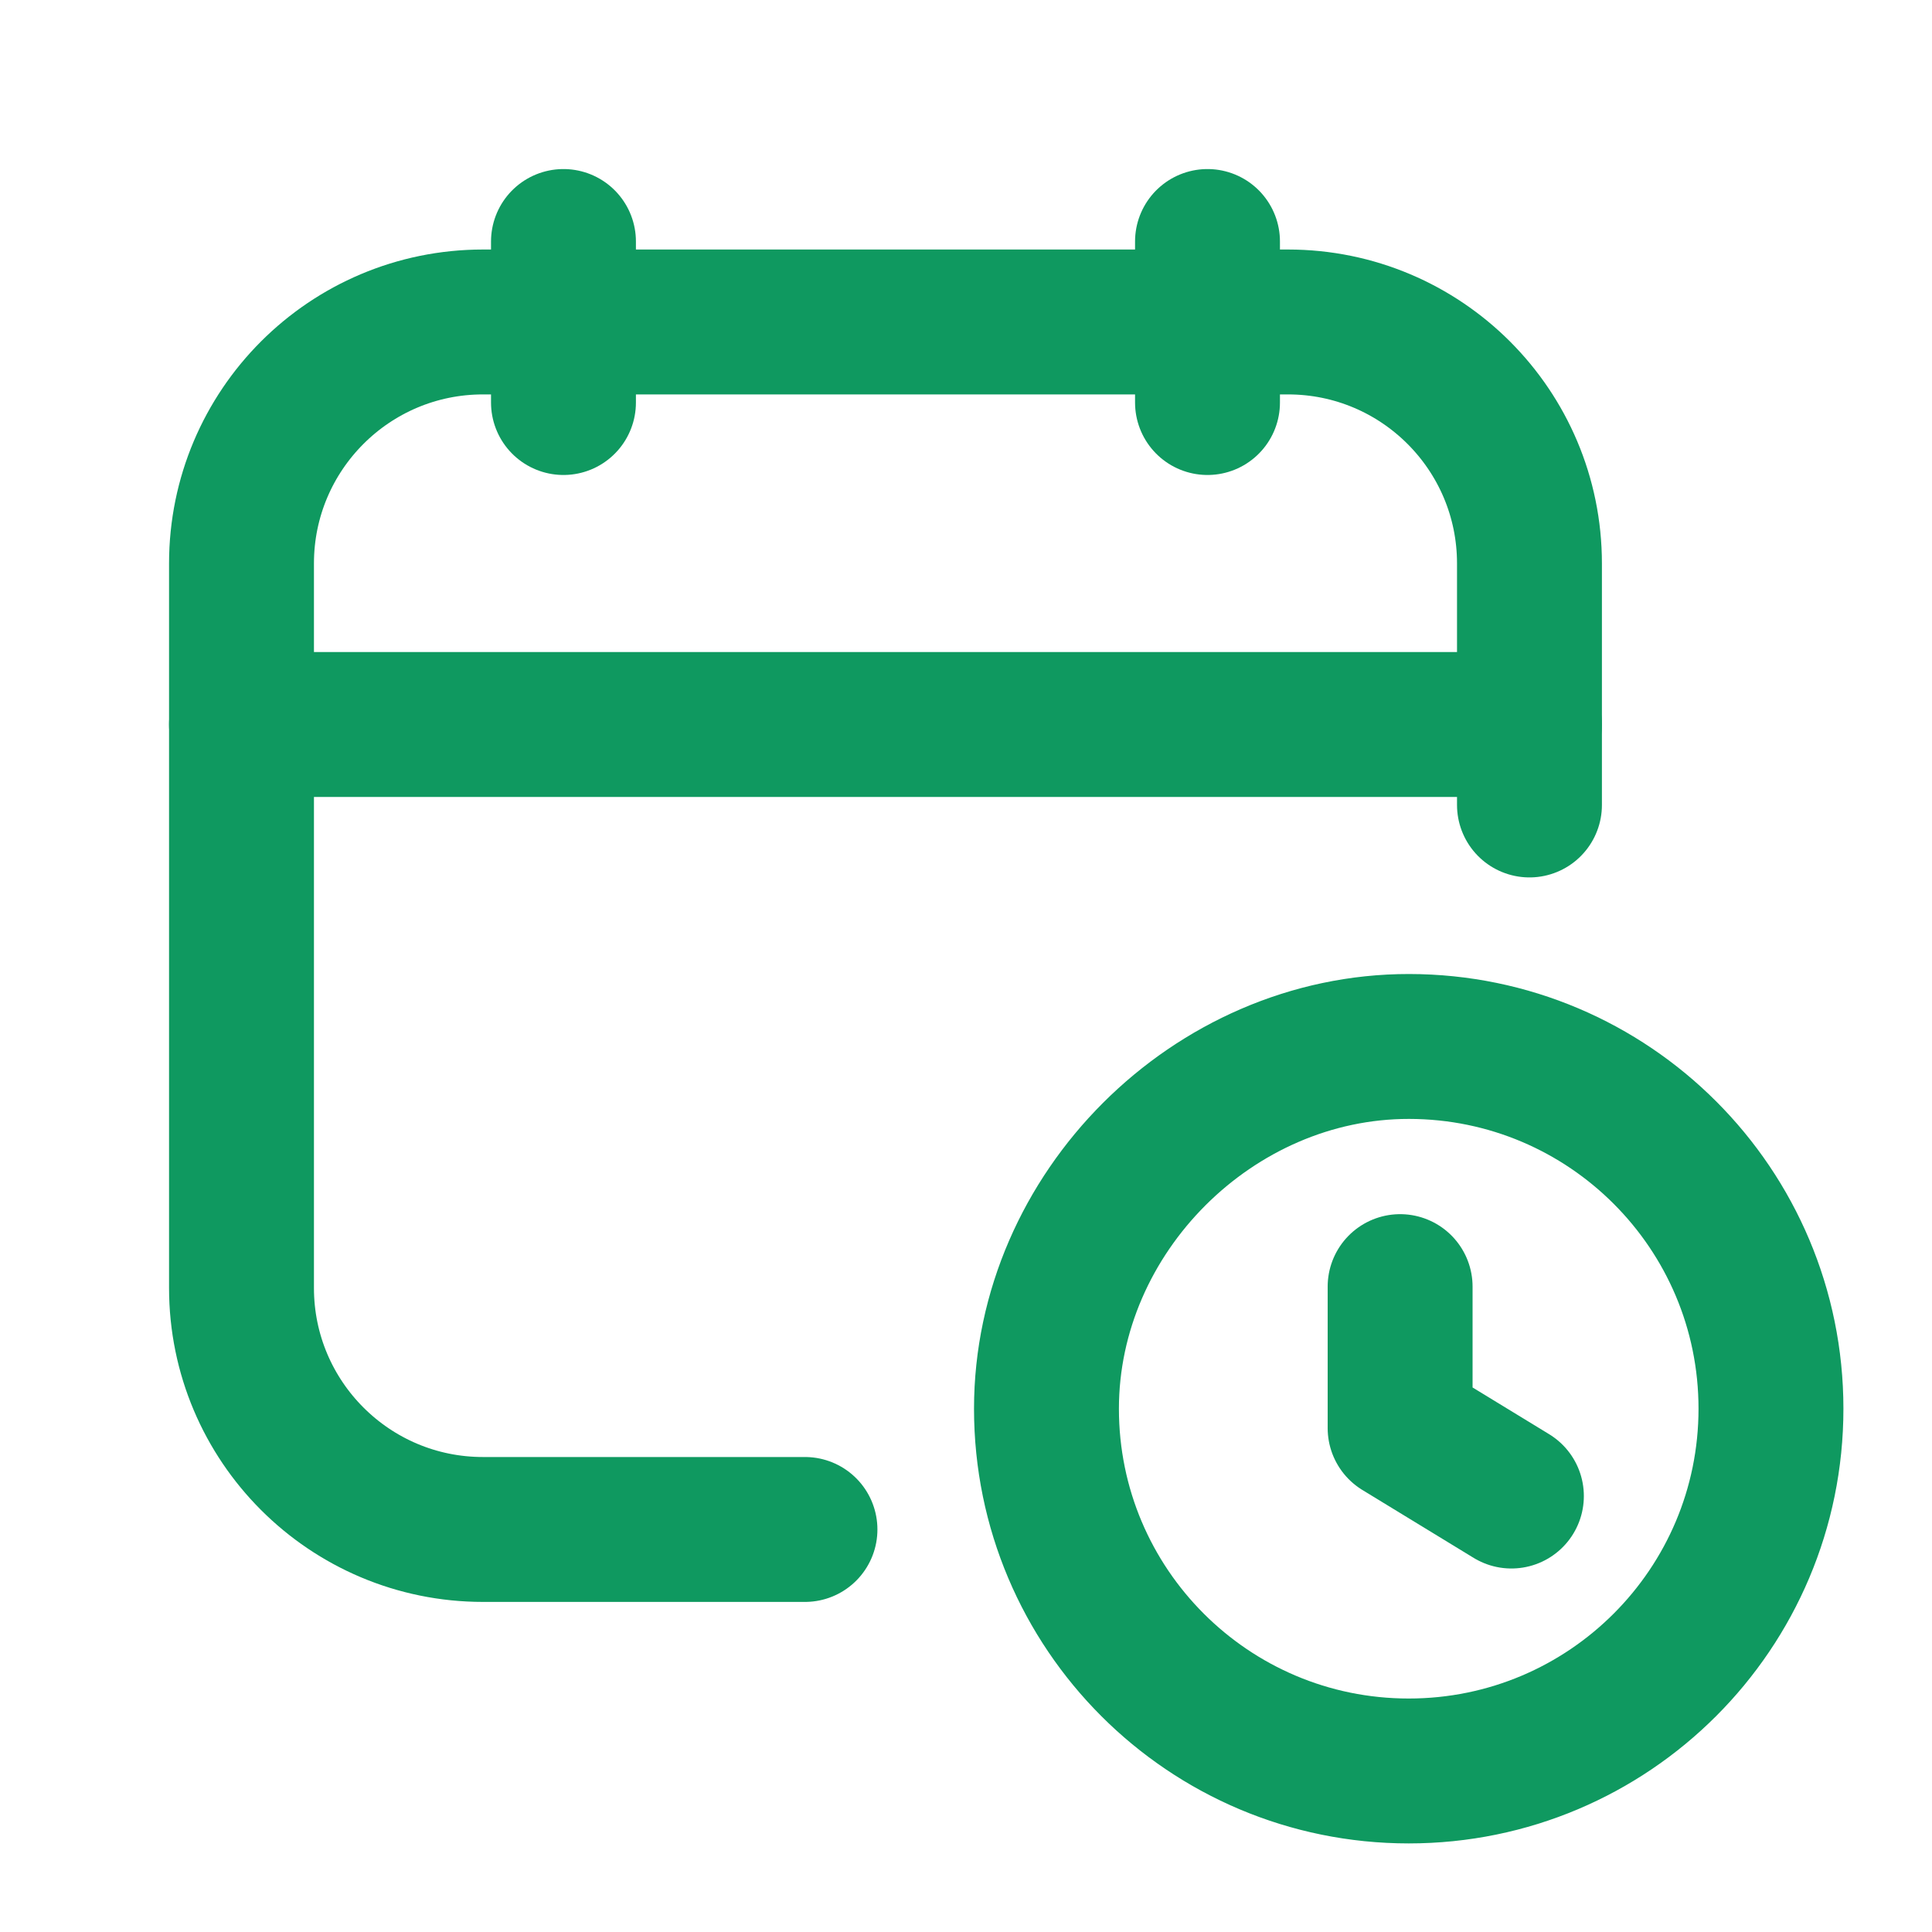
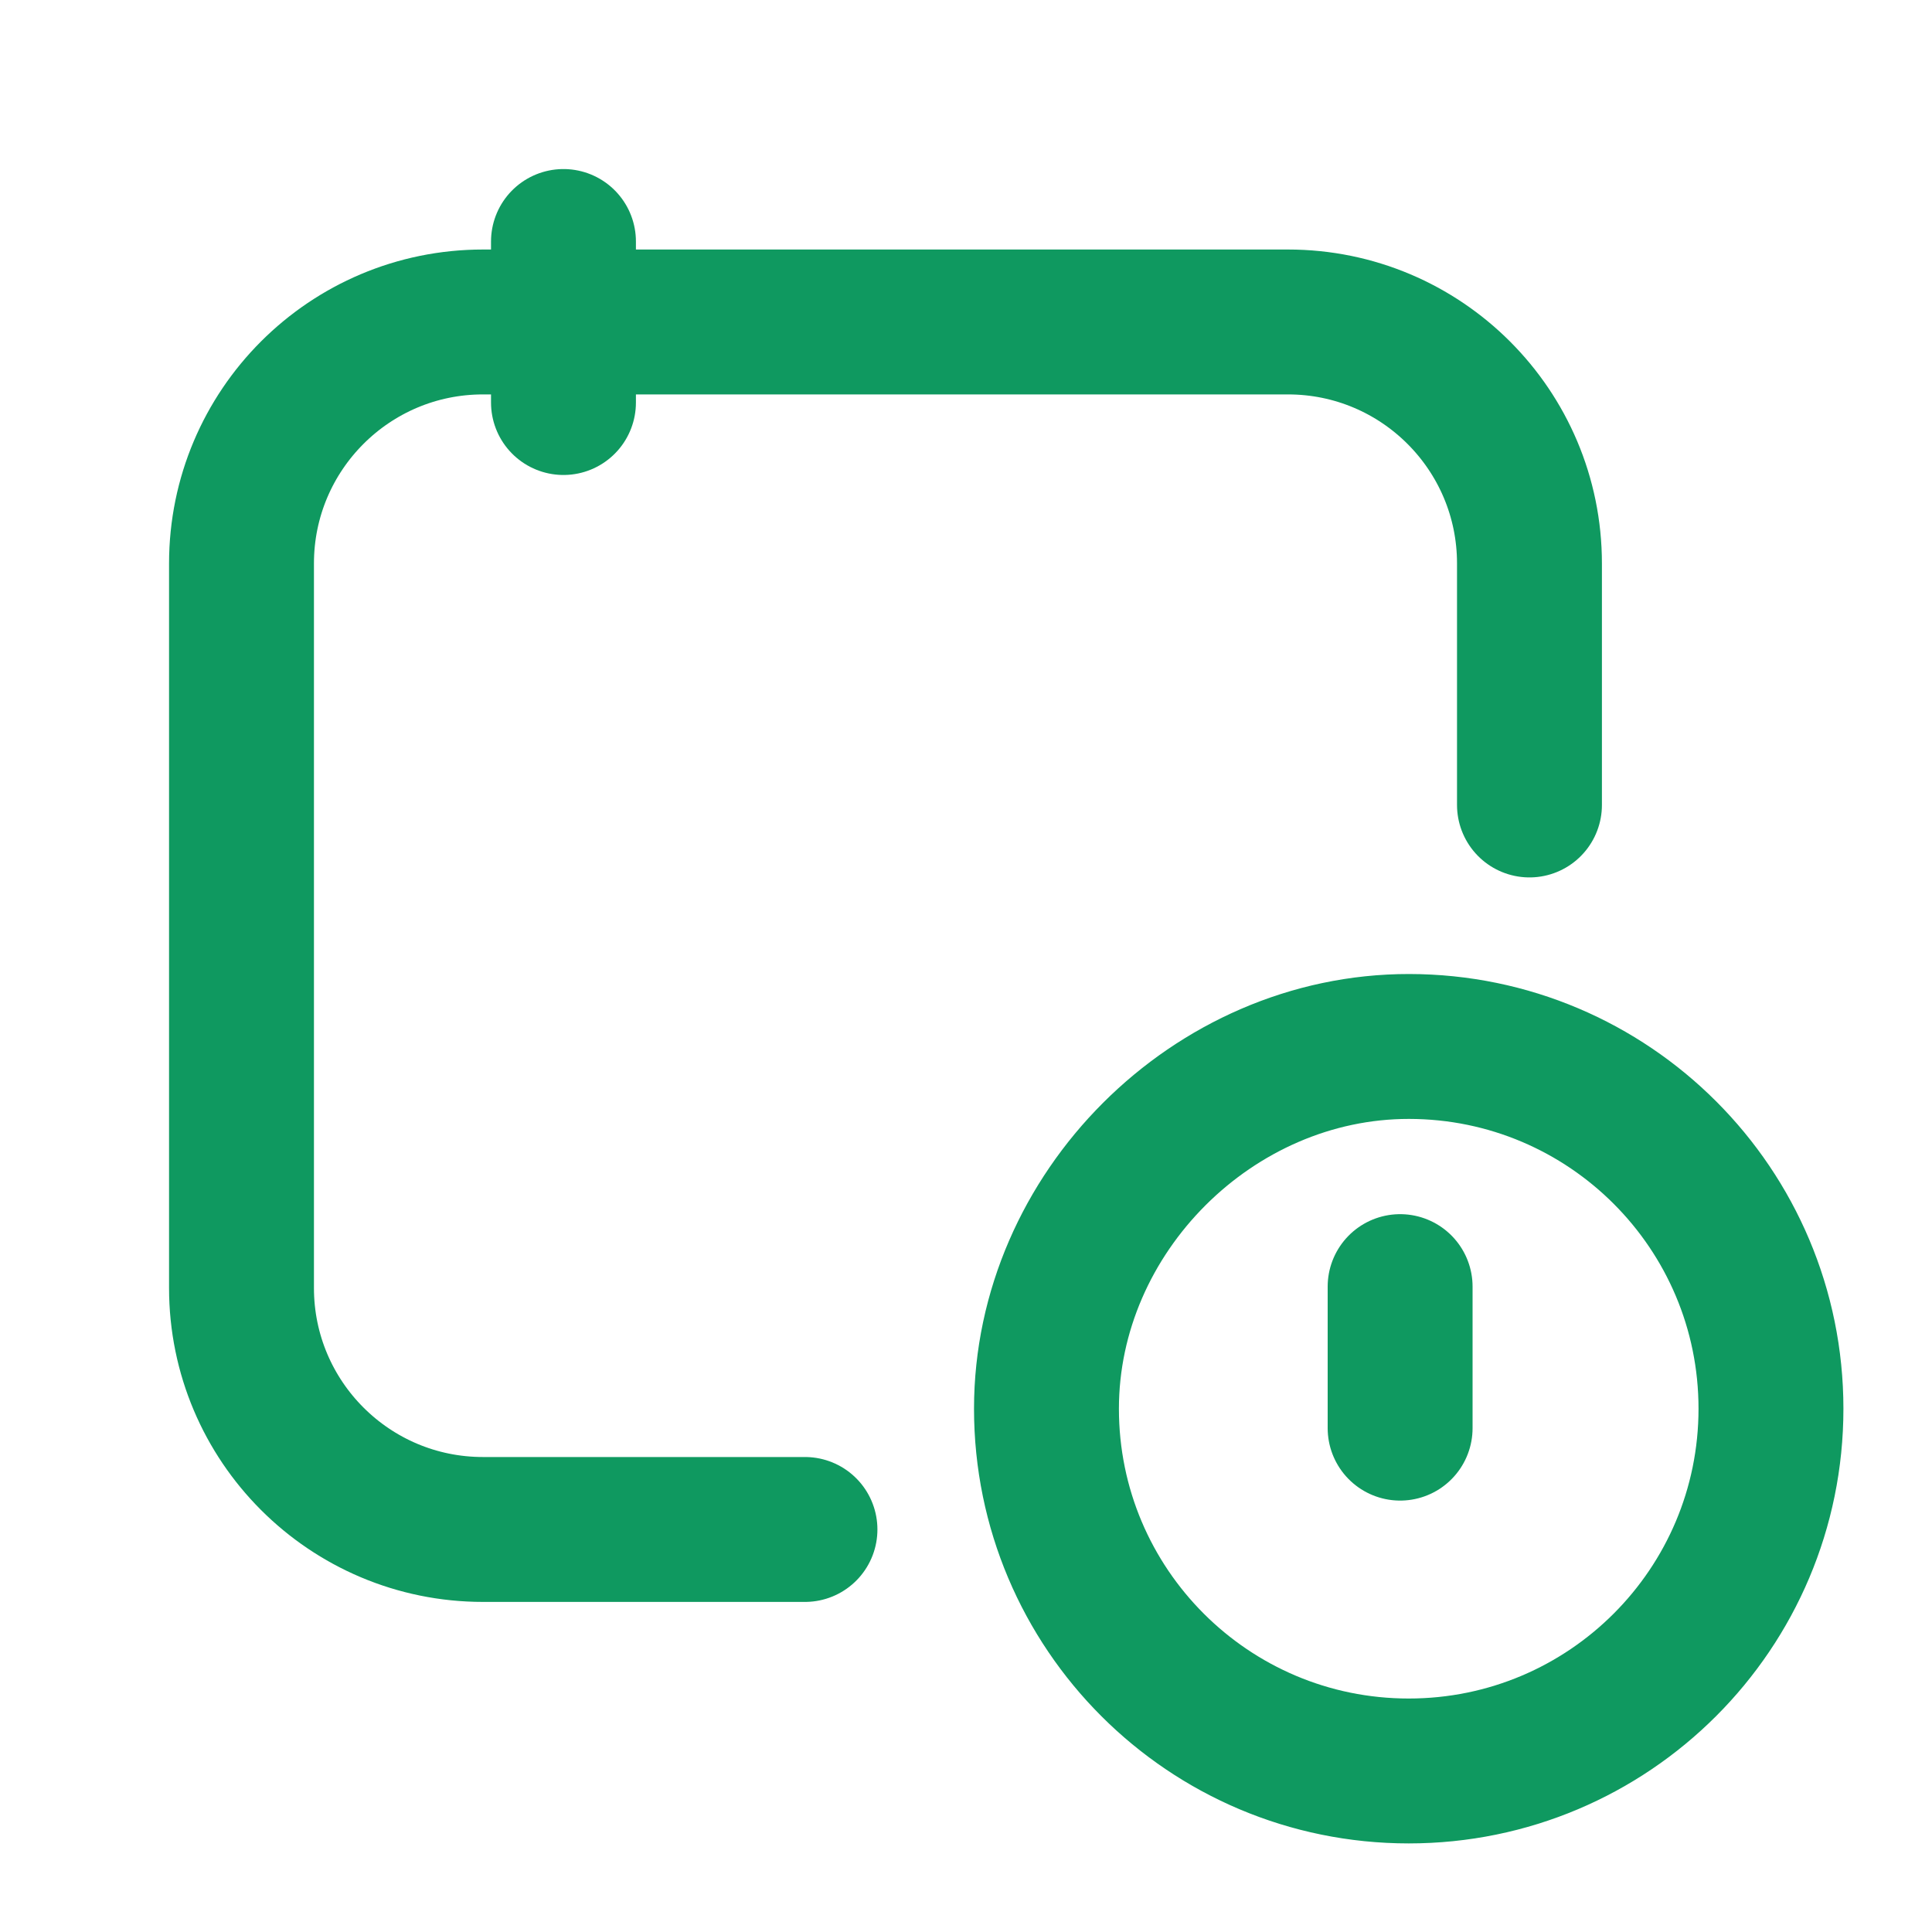
<svg xmlns="http://www.w3.org/2000/svg" width="20" height="20" viewBox="0 0 20 20" fill="none">
-   <path d="M12.5 2.5V4.167" stroke="#0F9960" stroke-width="1.5" stroke-linecap="round" stroke-linejoin="round" />
  <path d="M5.833 2.5V4.167" stroke="#0F9960" stroke-width="1.5" stroke-linecap="round" stroke-linejoin="round" />
-   <path d="M2.5 7.5H15.833" stroke="#0F9960" stroke-width="1.5" stroke-linecap="round" stroke-linejoin="round" />
  <path d="M15.833 8.333V5.833C15.833 4.452 14.714 3.333 13.333 3.333H5C3.619 3.333 2.5 4.452 2.5 5.833V13.333C2.5 14.714 3.619 15.833 5 15.833H8.333" stroke="#0F9960" stroke-width="1.5" stroke-linecap="round" stroke-linejoin="round" />
-   <path d="M14.494 13.319V14.784L15.646 15.487" stroke="#0F9960" stroke-width="1.5" stroke-linecap="round" stroke-linejoin="round" />
+   <path d="M14.494 13.319V14.784" stroke="#0F9960" stroke-width="1.5" stroke-linecap="round" stroke-linejoin="round" />
  <path d="M14.583 18.333C12.512 18.333 10.833 16.655 10.833 14.583C10.833 12.555 12.558 10.831 14.587 10.833C16.657 10.835 18.333 12.513 18.333 14.583C18.333 16.654 16.655 18.333 14.583 18.333" stroke="#0F9960" stroke-width="1.5" stroke-linecap="round" stroke-linejoin="round" />
</svg>